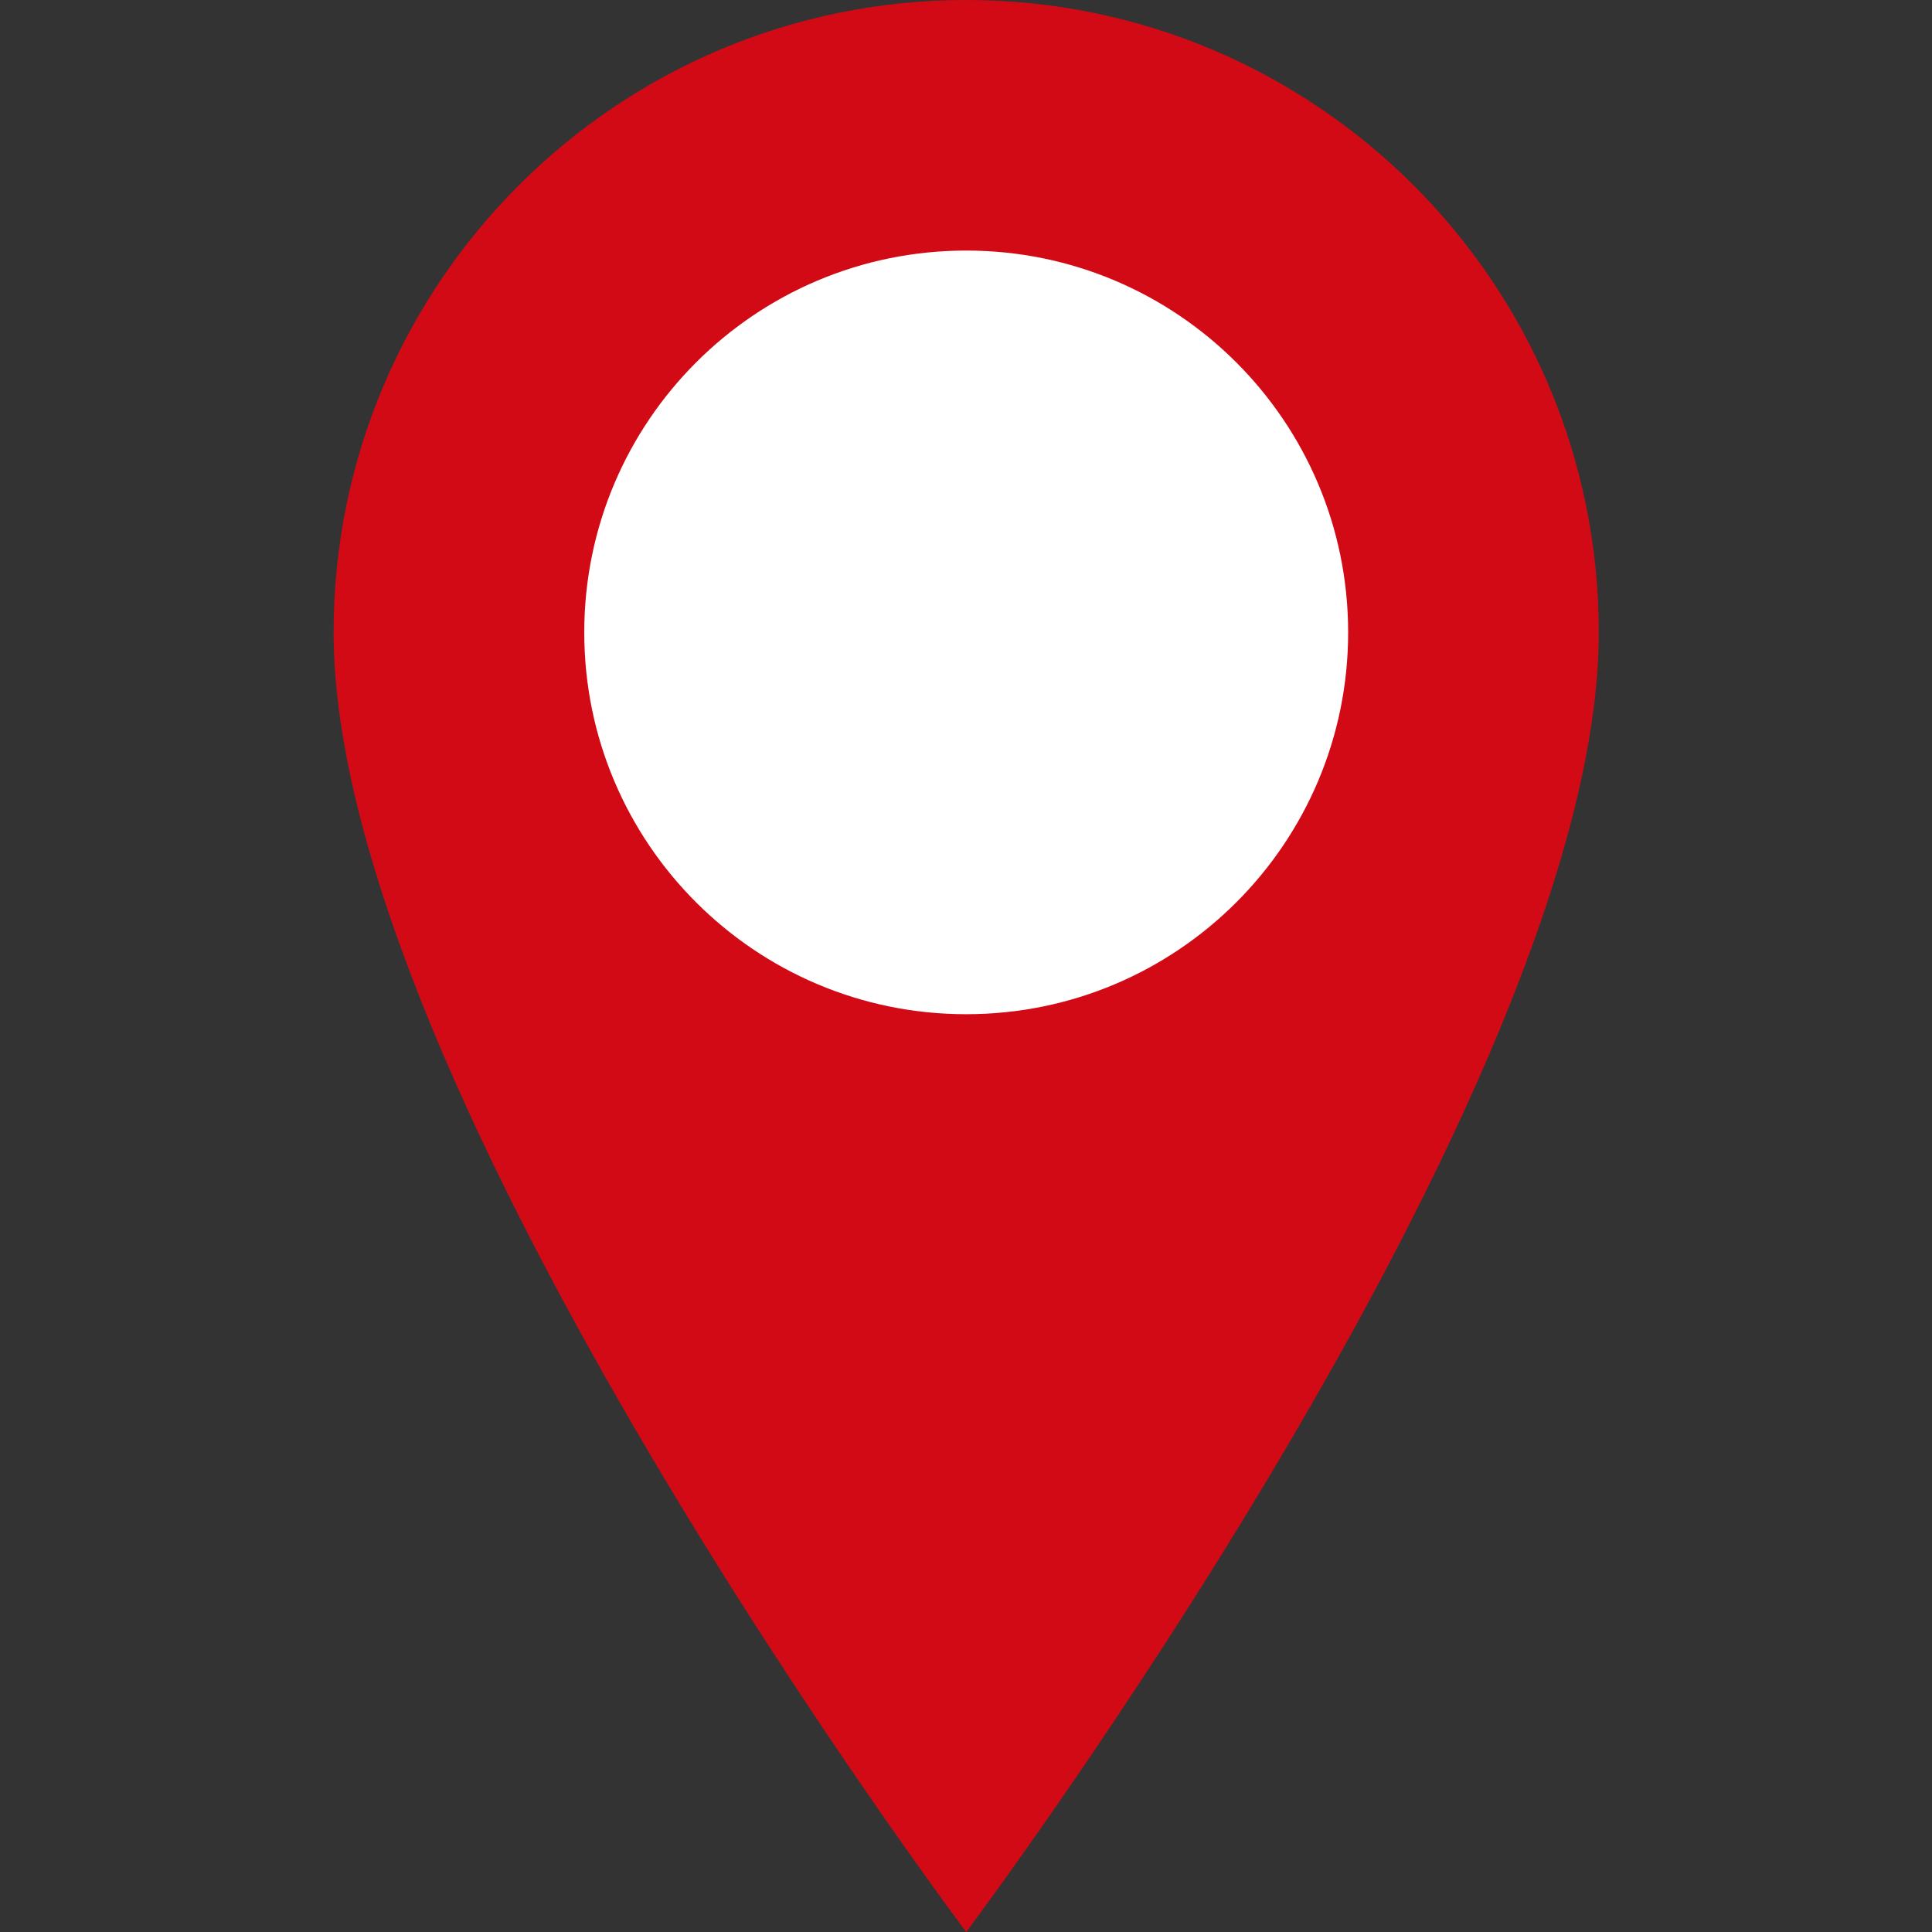
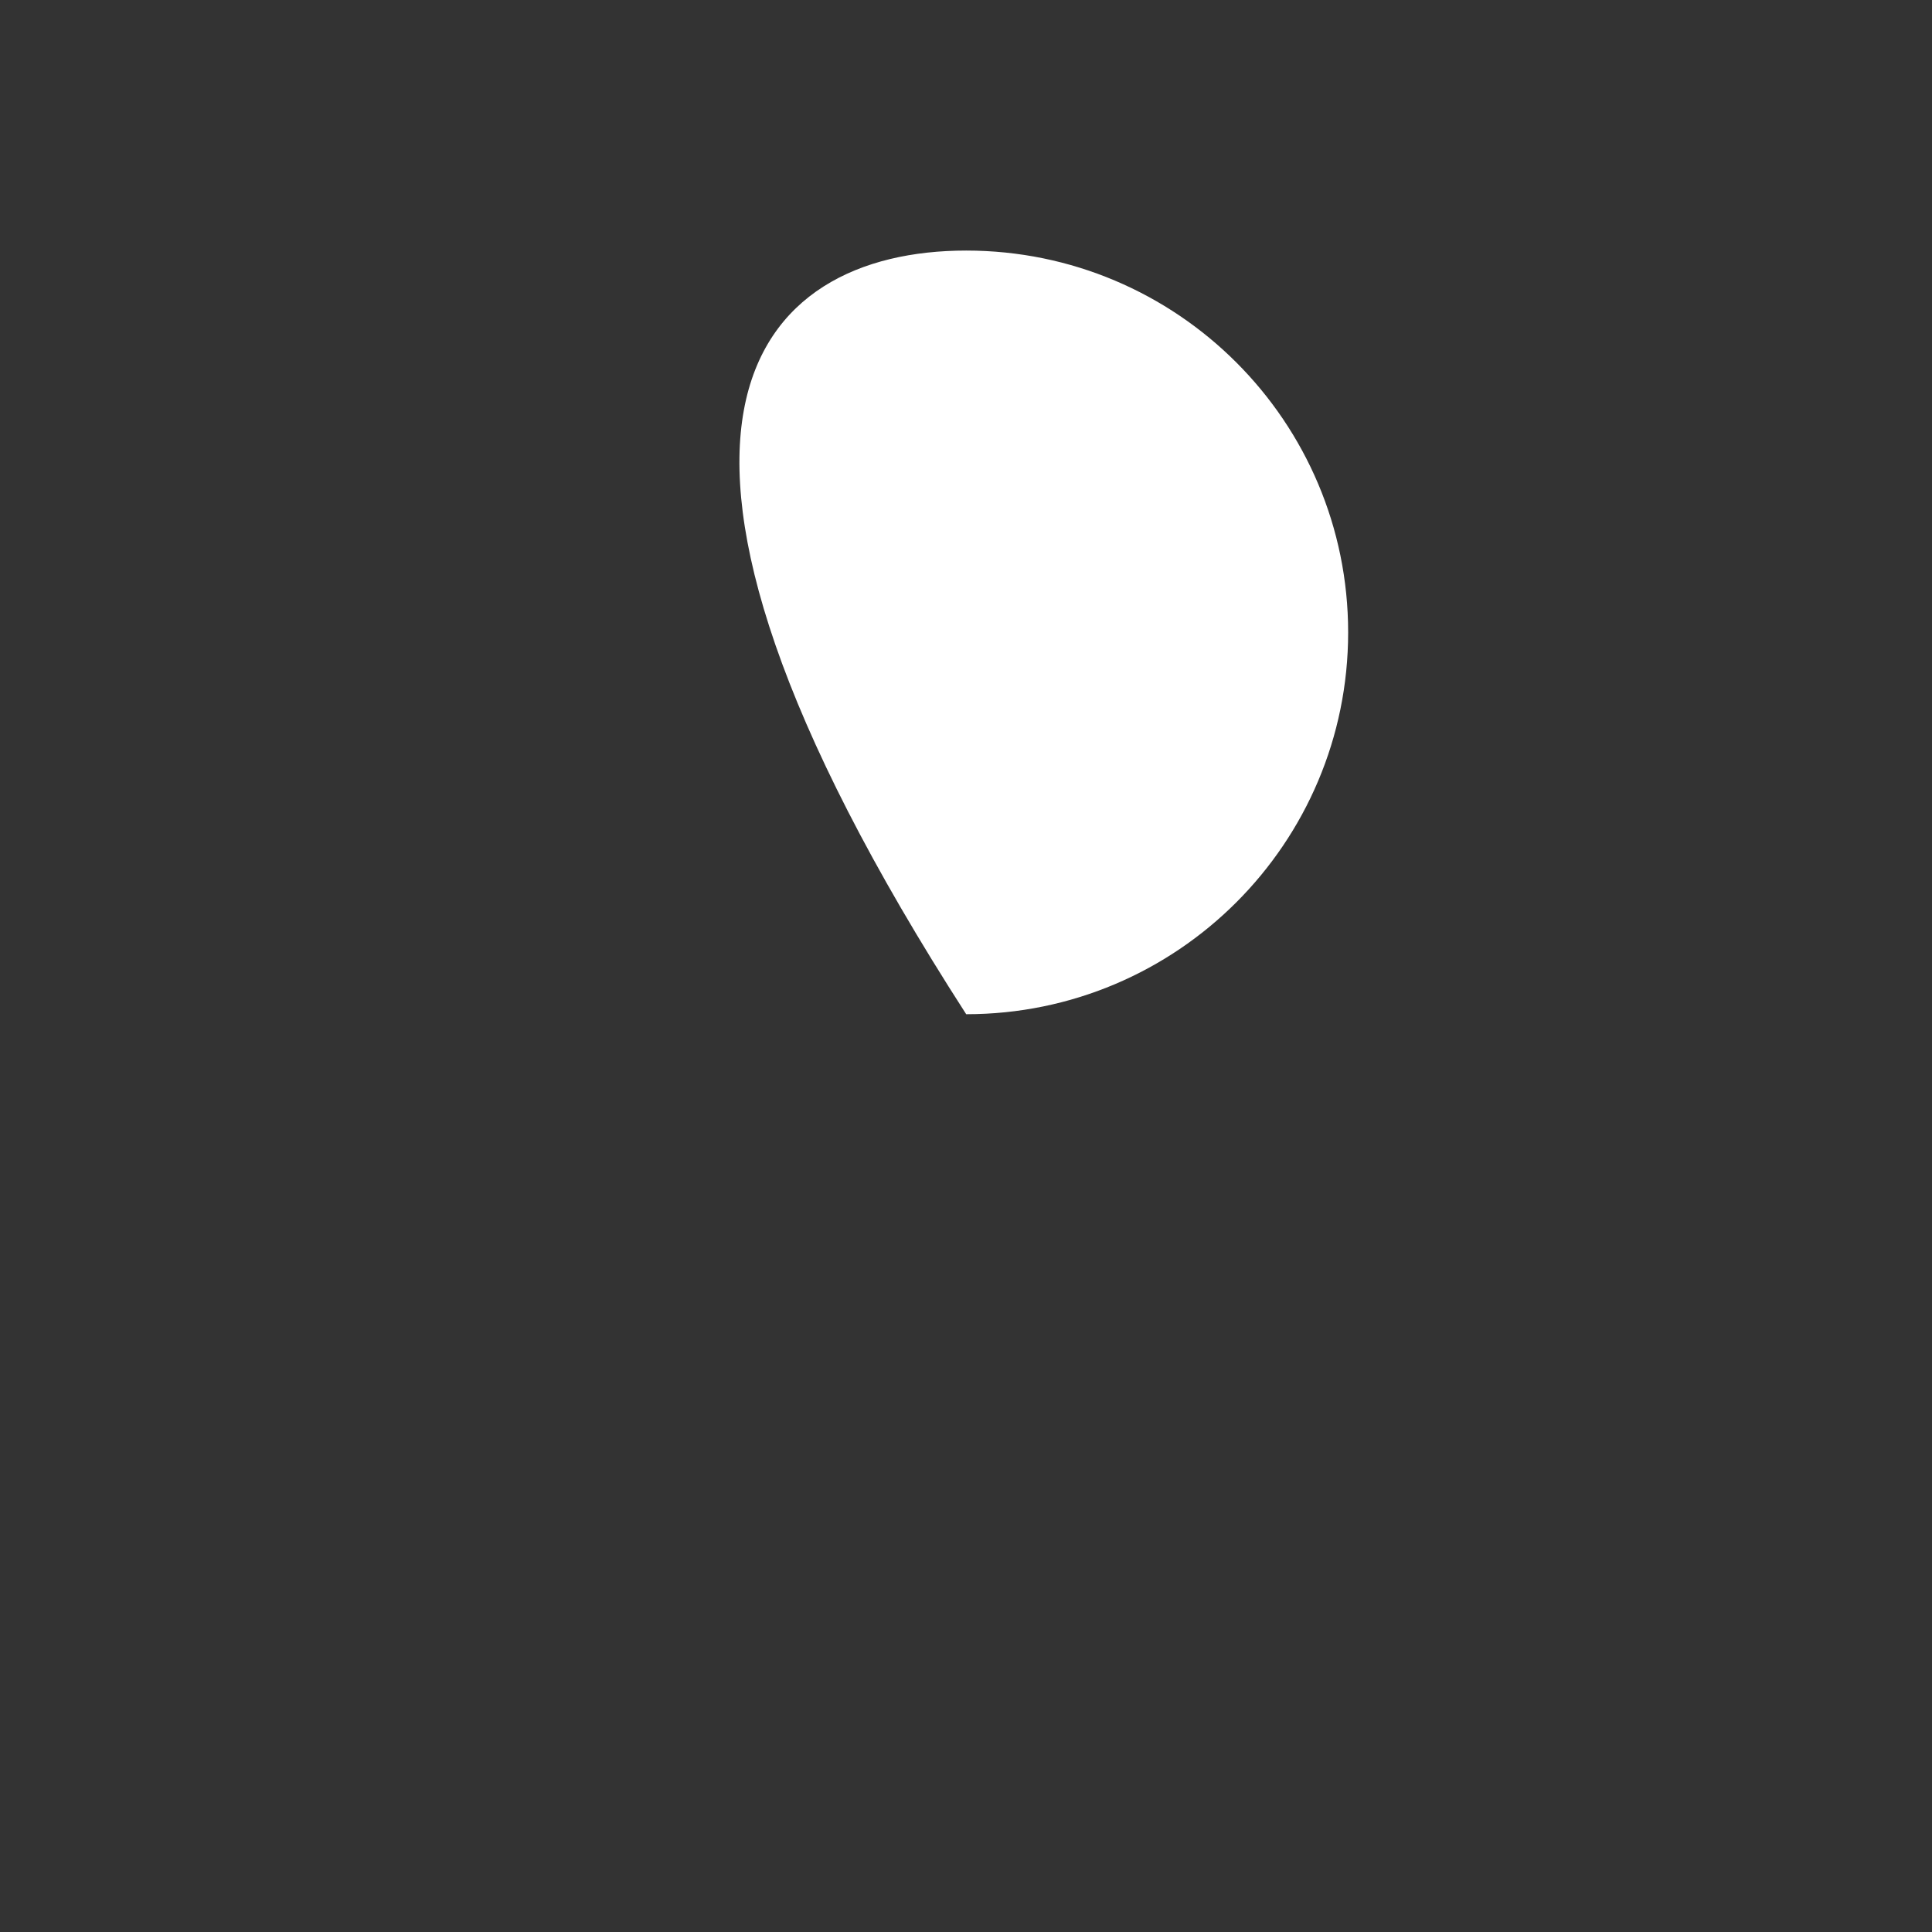
<svg xmlns="http://www.w3.org/2000/svg" width="1920" zoomAndPan="magnify" viewBox="0 0 1440 1440" height="1920" preserveAspectRatio="xMidYMid meet" version="1.0">
  <rect x="0" y="0" width="1440" height="1440" fill="#333333" stroke="none" />
  <defs>
    <clipPath id="6e7f32024e">
-       <path d="M 248.398 0 L 1191.898 0 L 1191.898 1440 L 248.398 1440 Z M 248.398 0 " clip-rule="nonzero" />
-     </clipPath>
+       </clipPath>
  </defs>
  <g clip-path="url(#6e7f32024e)">
-     <path fill="#d20a15" d="M 720.148 0 C 459.746 0 248.652 211.027 248.652 471.348 C 248.652 813.094 720.148 1440 720.148 1440 C 720.148 1440 1191.648 813.094 1191.648 471.348 C 1191.648 211.027 980.555 0 720.148 0 " fill-opacity="1" fill-rule="nonzero" />
-   </g>
-   <path fill="#ffffff" d="M 1004.832 471.348 C 1004.832 628.52 877.375 755.938 720.148 755.938 C 562.926 755.938 435.469 628.52 435.469 471.348 C 435.469 314.172 562.926 186.754 720.148 186.754 C 877.375 186.754 1004.832 314.172 1004.832 471.348 " fill-opacity="1" fill-rule="nonzero" />
+     </g>
+   <path fill="#ffffff" d="M 1004.832 471.348 C 1004.832 628.52 877.375 755.938 720.148 755.938 C 435.469 314.172 562.926 186.754 720.148 186.754 C 877.375 186.754 1004.832 314.172 1004.832 471.348 " fill-opacity="1" fill-rule="nonzero" />
</svg>